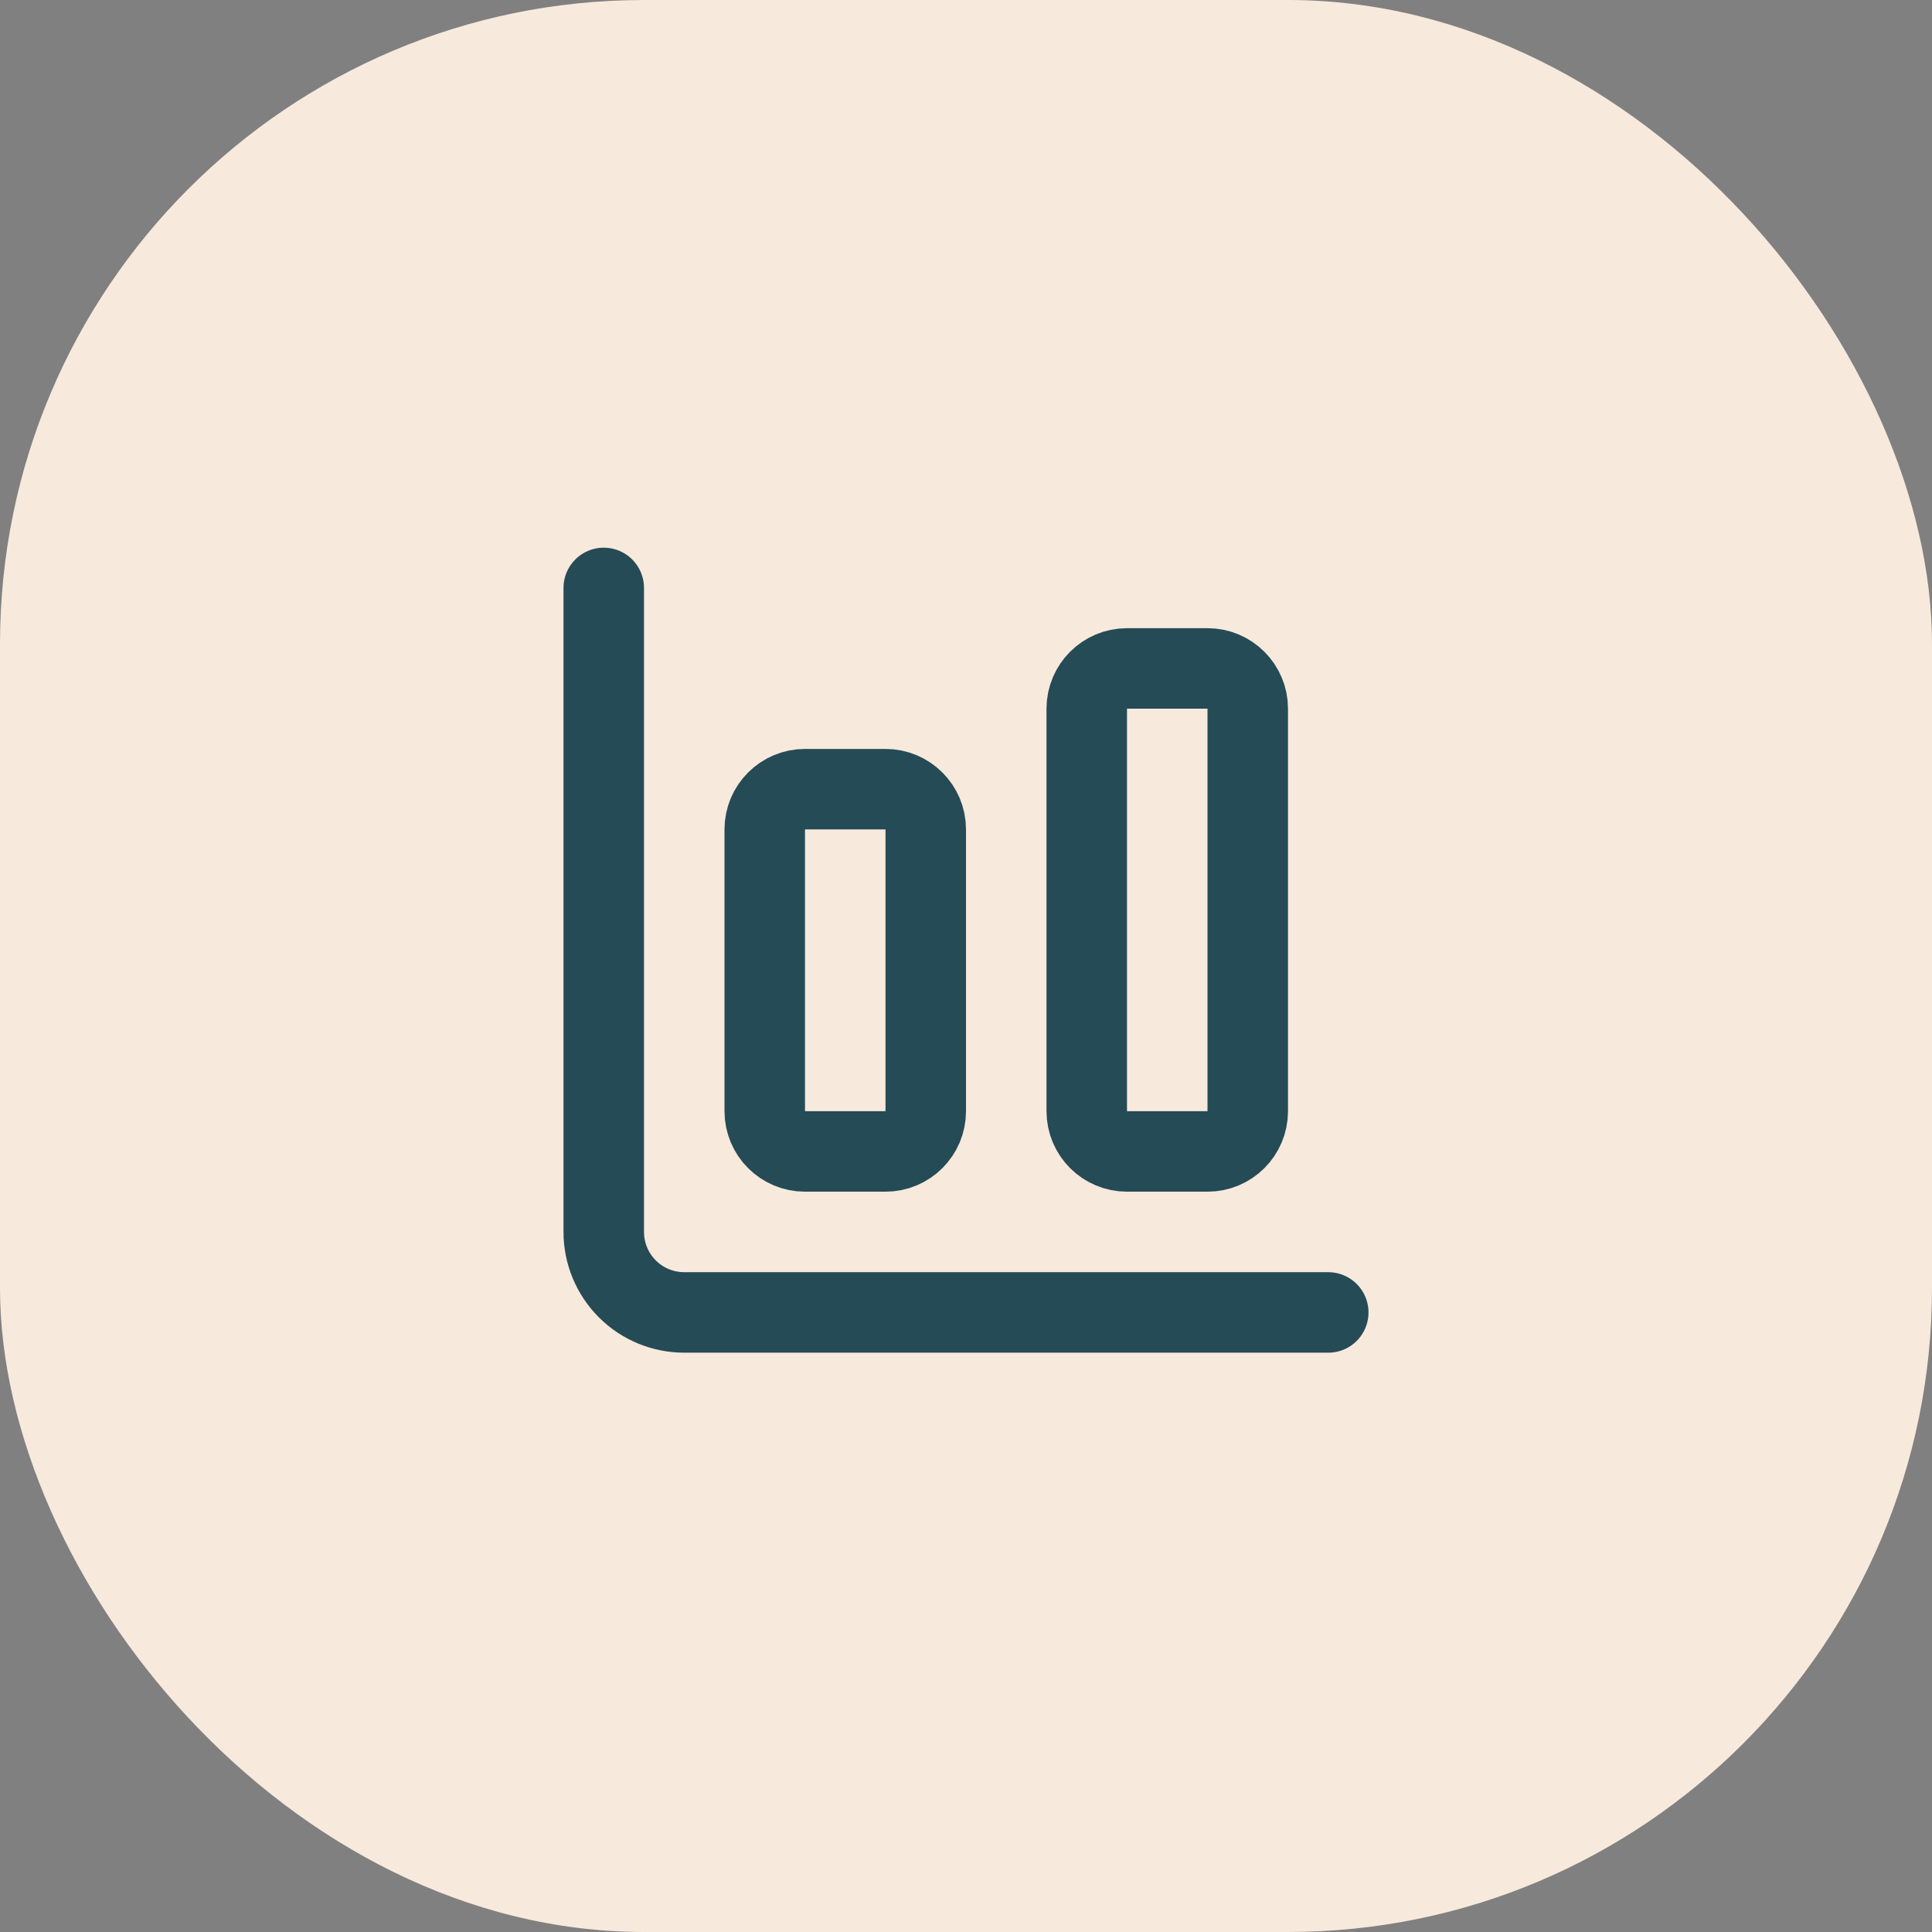
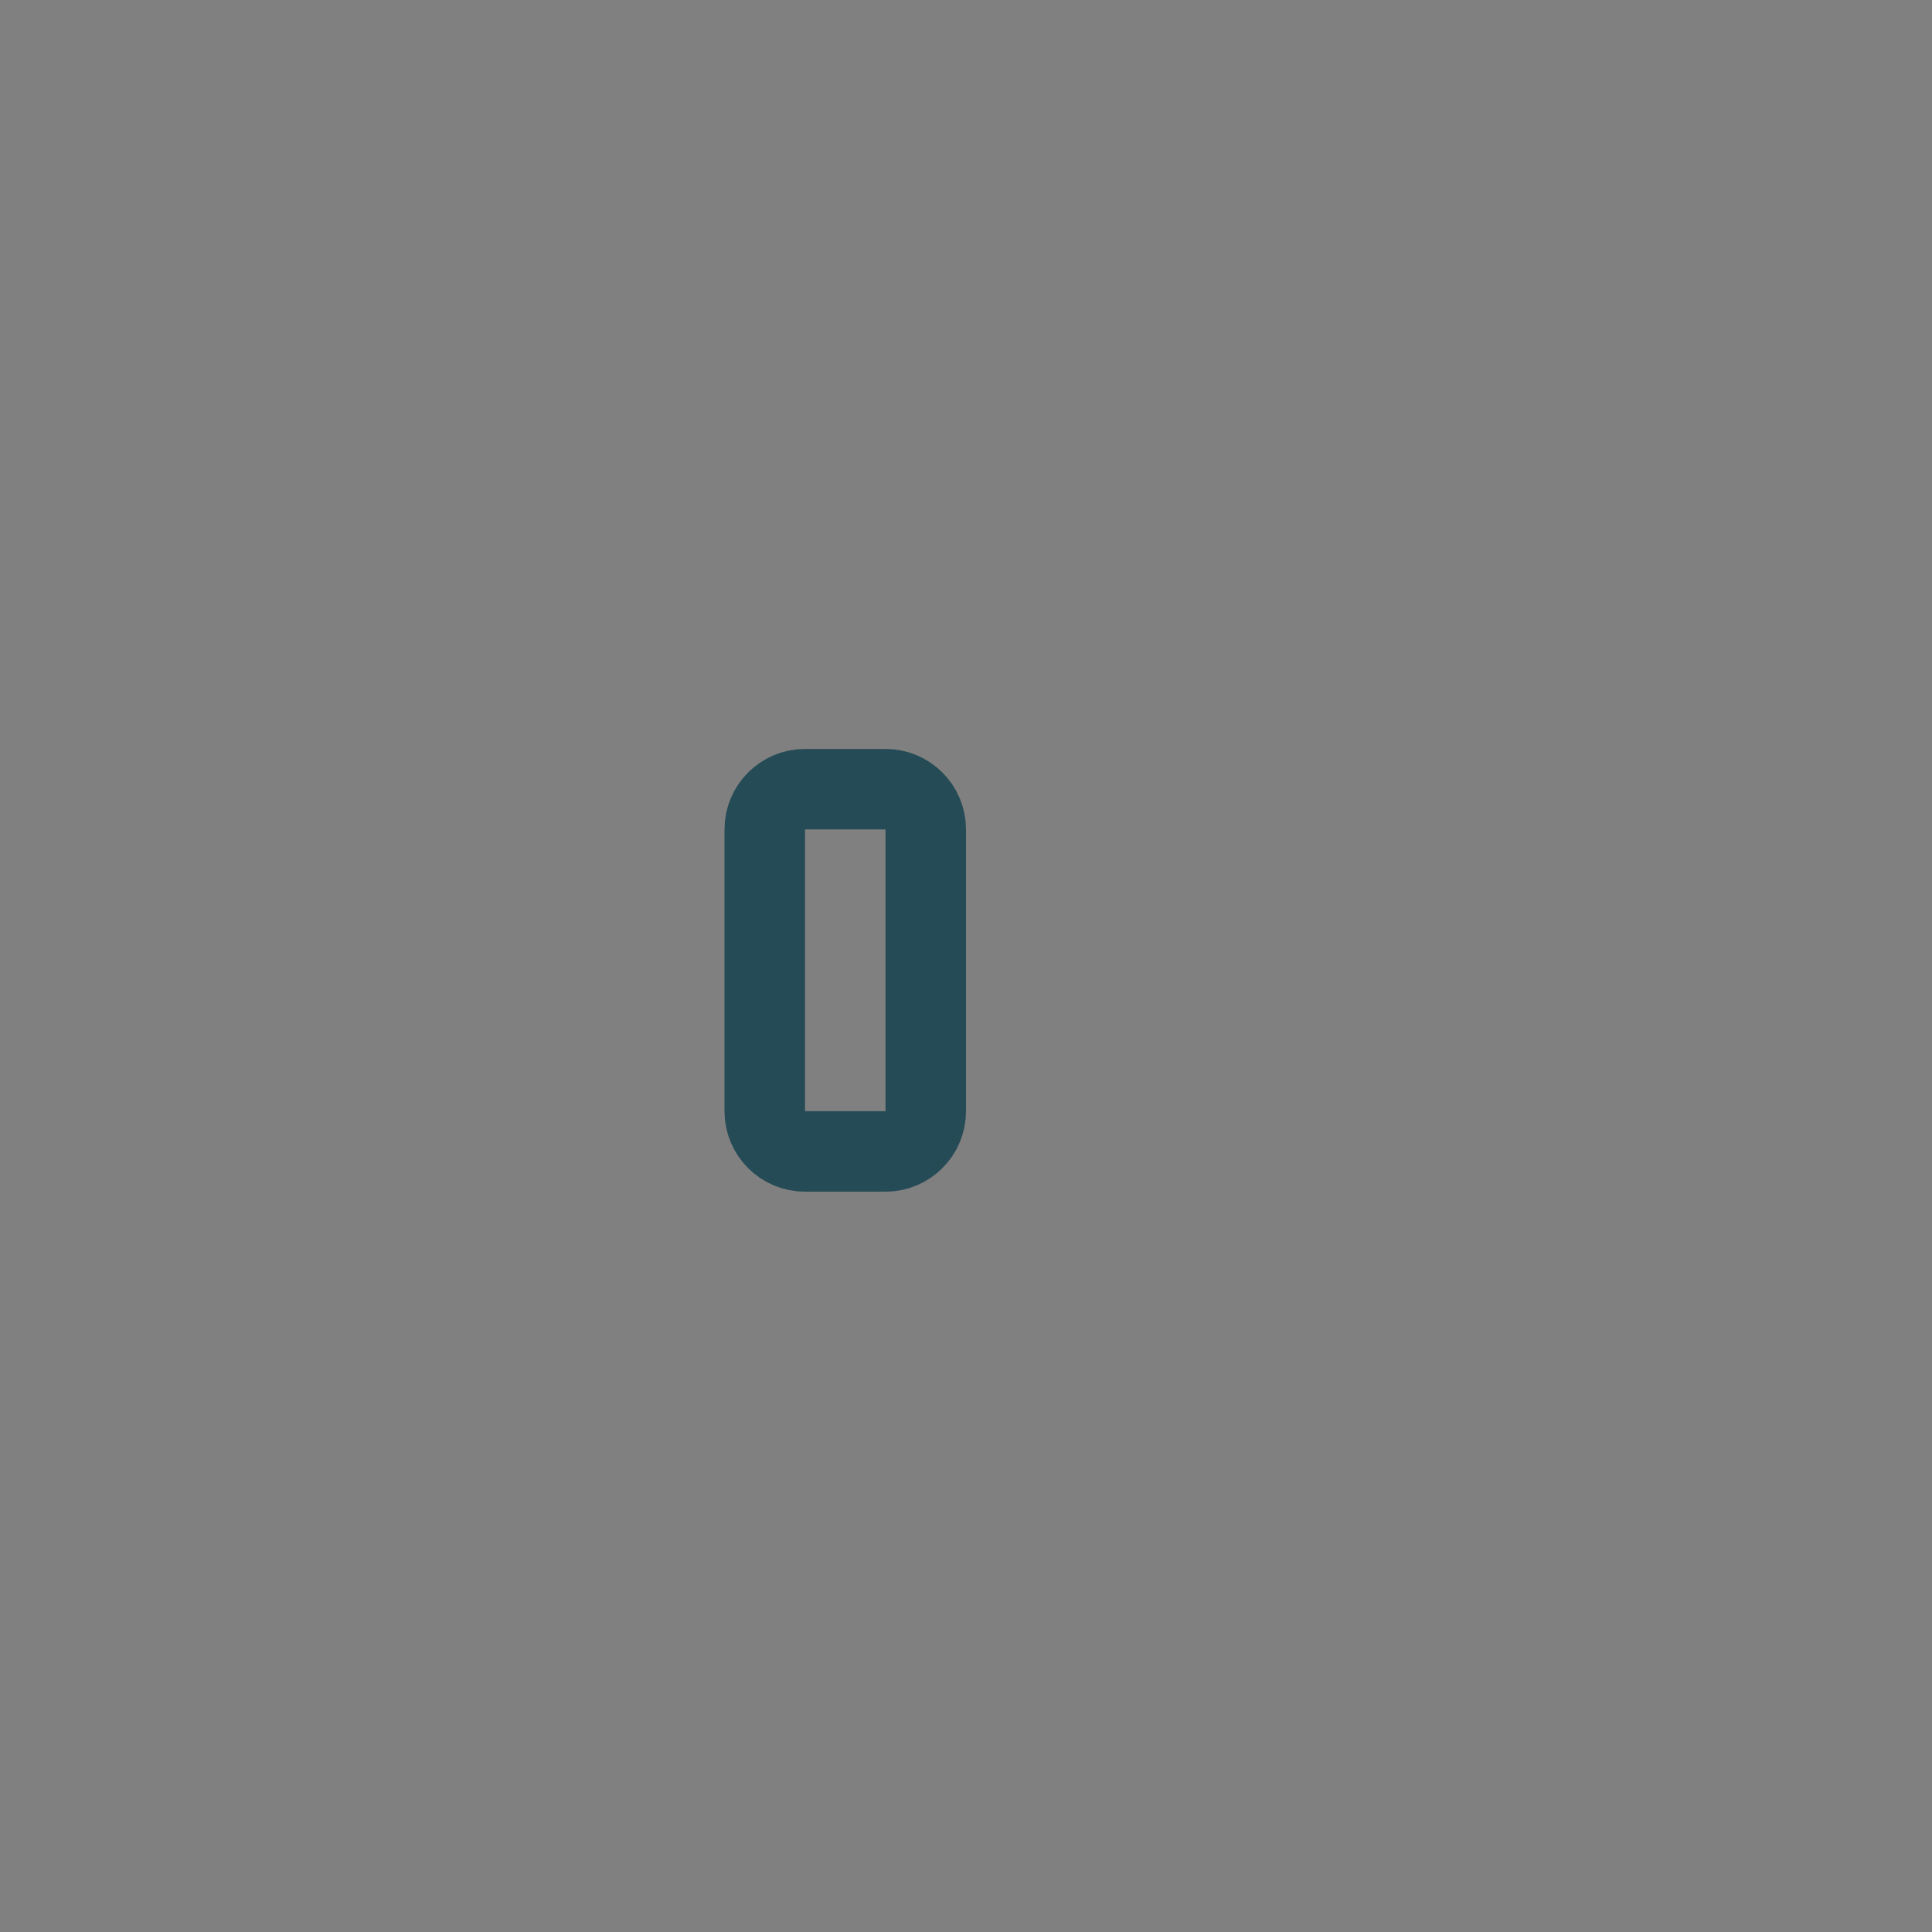
<svg xmlns="http://www.w3.org/2000/svg" fill="none" height="100%" overflow="visible" preserveAspectRatio="none" style="display: block;" viewBox="0 0 48 48" width="100%">
  <rect x="0" y="0" width="48" height="48" fill="#808080" stroke="none" />
  <g id="9024488_light_clipboard">
-     <rect fill="#F7E9DC" height="48" rx="16" width="48" />
    <g id="Frame">
-       <path d="M15 14.607V30.607C15 31.138 15.211 31.647 15.586 32.022C15.961 32.397 16.47 32.607 17 32.607H33" id="Vector" stroke="#254B56" stroke-linecap="round" stroke-width="2" />
-       <path d="M30 16.607H28C27.448 16.607 27 17.055 27 17.607V27.607C27 28.16 27.448 28.607 28 28.607H30C30.552 28.607 31 28.16 31 27.607V17.607C31 17.055 30.552 16.607 30 16.607Z" id="Vector_2" stroke="#254B56" stroke-linecap="round" stroke-width="2" />
      <path d="M22 19.607H20C19.448 19.607 19 20.055 19 20.607V27.607C19 28.16 19.448 28.607 20 28.607H22C22.552 28.607 23 28.16 23 27.607V20.607C23 20.055 22.552 19.607 22 19.607Z" id="Vector_3" stroke="#254B56" stroke-linecap="round" stroke-width="2" />
    </g>
  </g>
</svg>